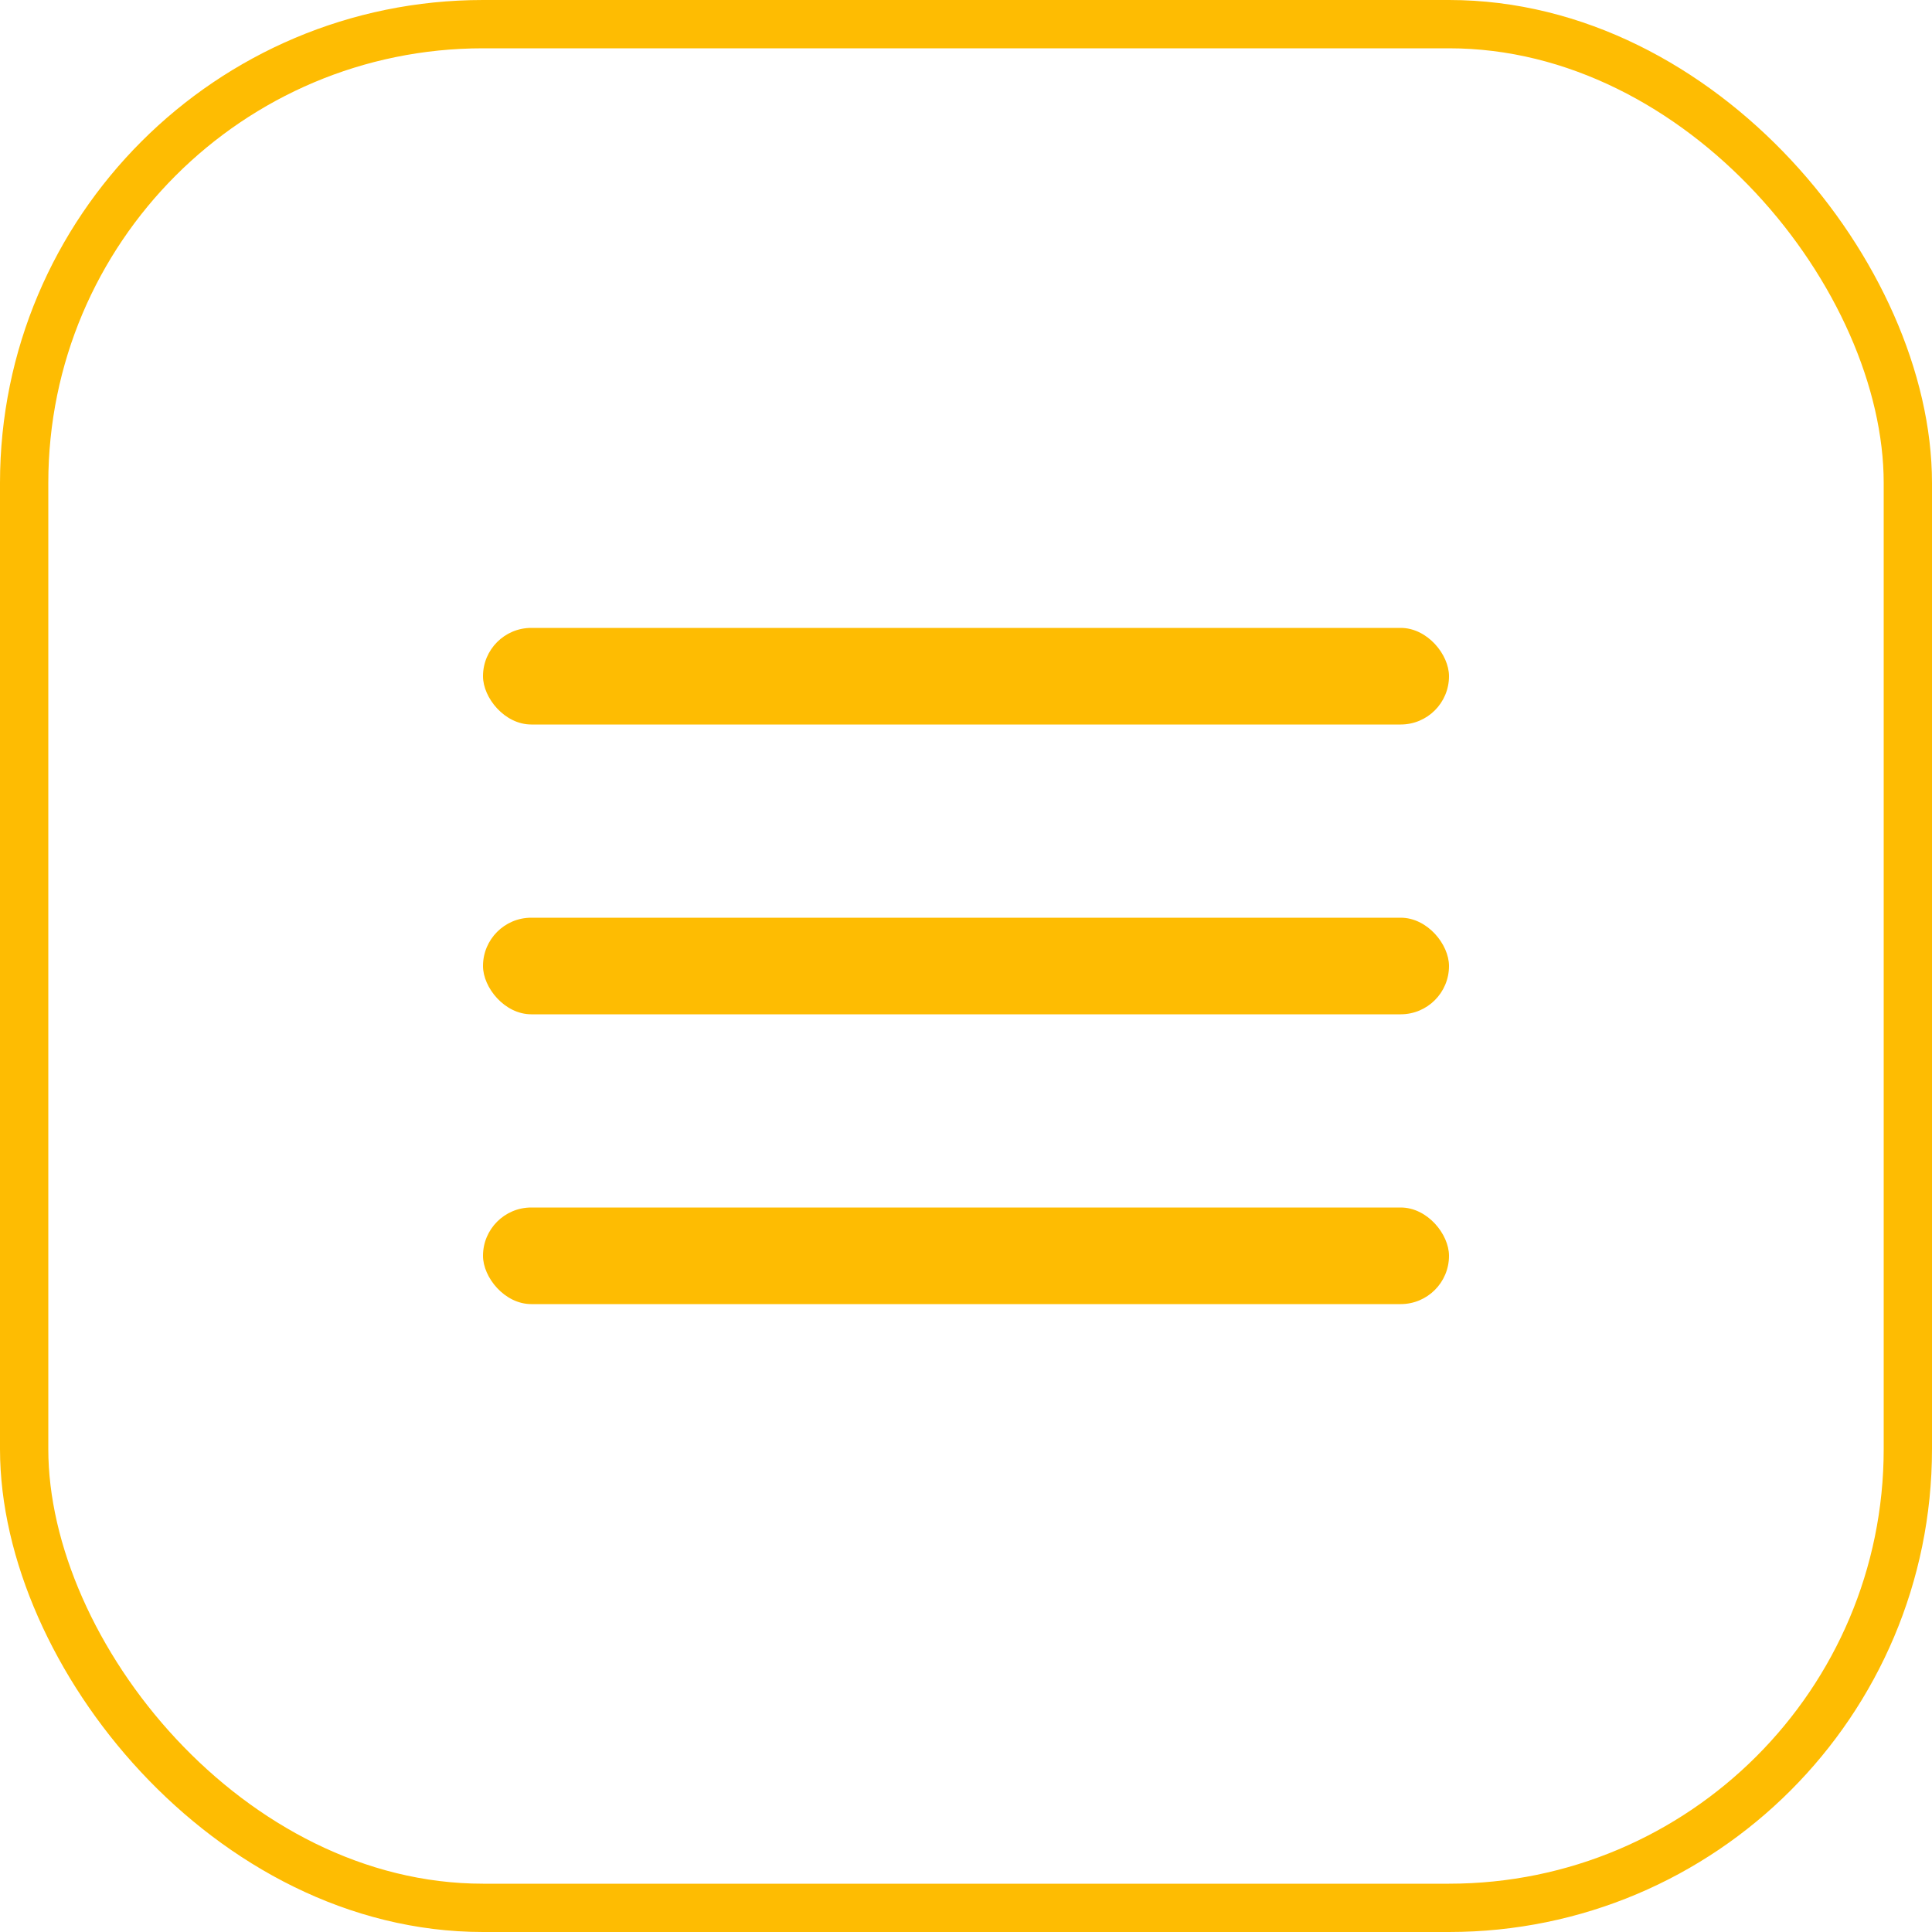
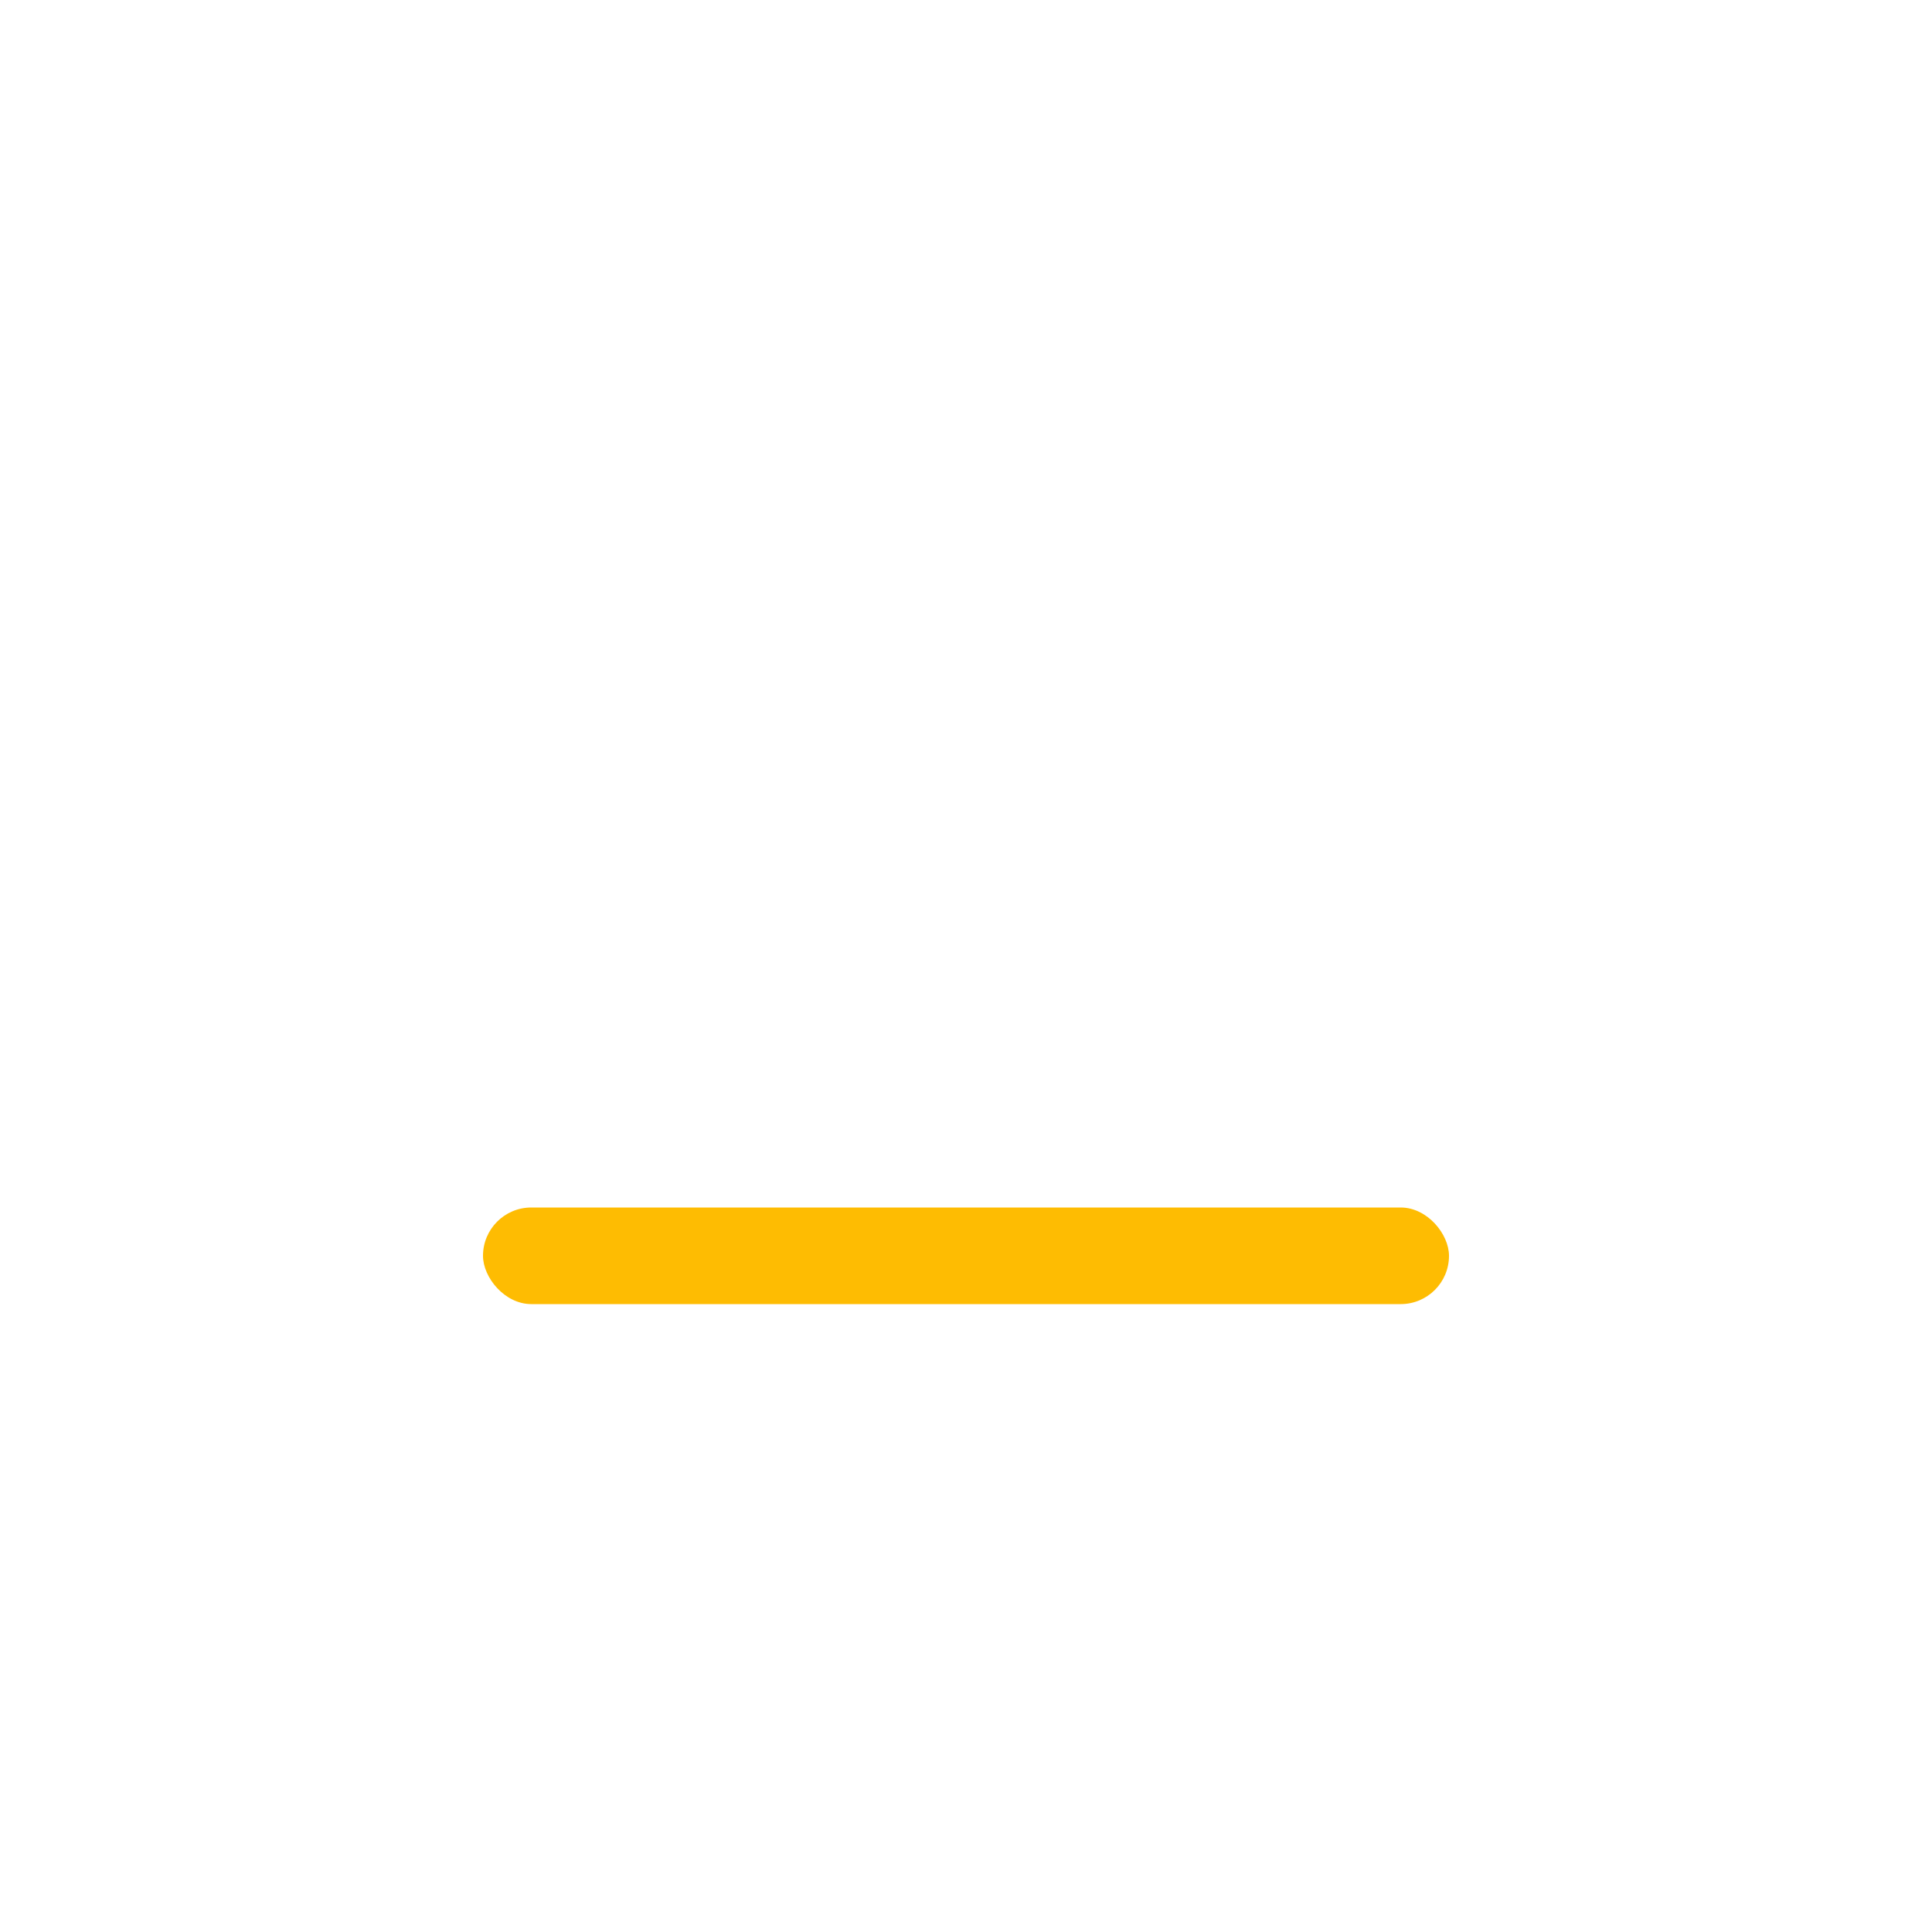
<svg xmlns="http://www.w3.org/2000/svg" width="40" height="40" viewBox="0 0 40 40" fill="none">
-   <rect x="0.5" y="0.5" width="39" height="39" rx="9.5" stroke="#FEBC02" />
  <rect x="10" y="25" width="20" height="2" rx="1" fill="#FEBC02" />
-   <rect x="10" y="19" width="20" height="2" rx="1" fill="#FEBC02" />
-   <rect x="10" y="13" width="20" height="2" rx="1" fill="#FEBC02" />
</svg>